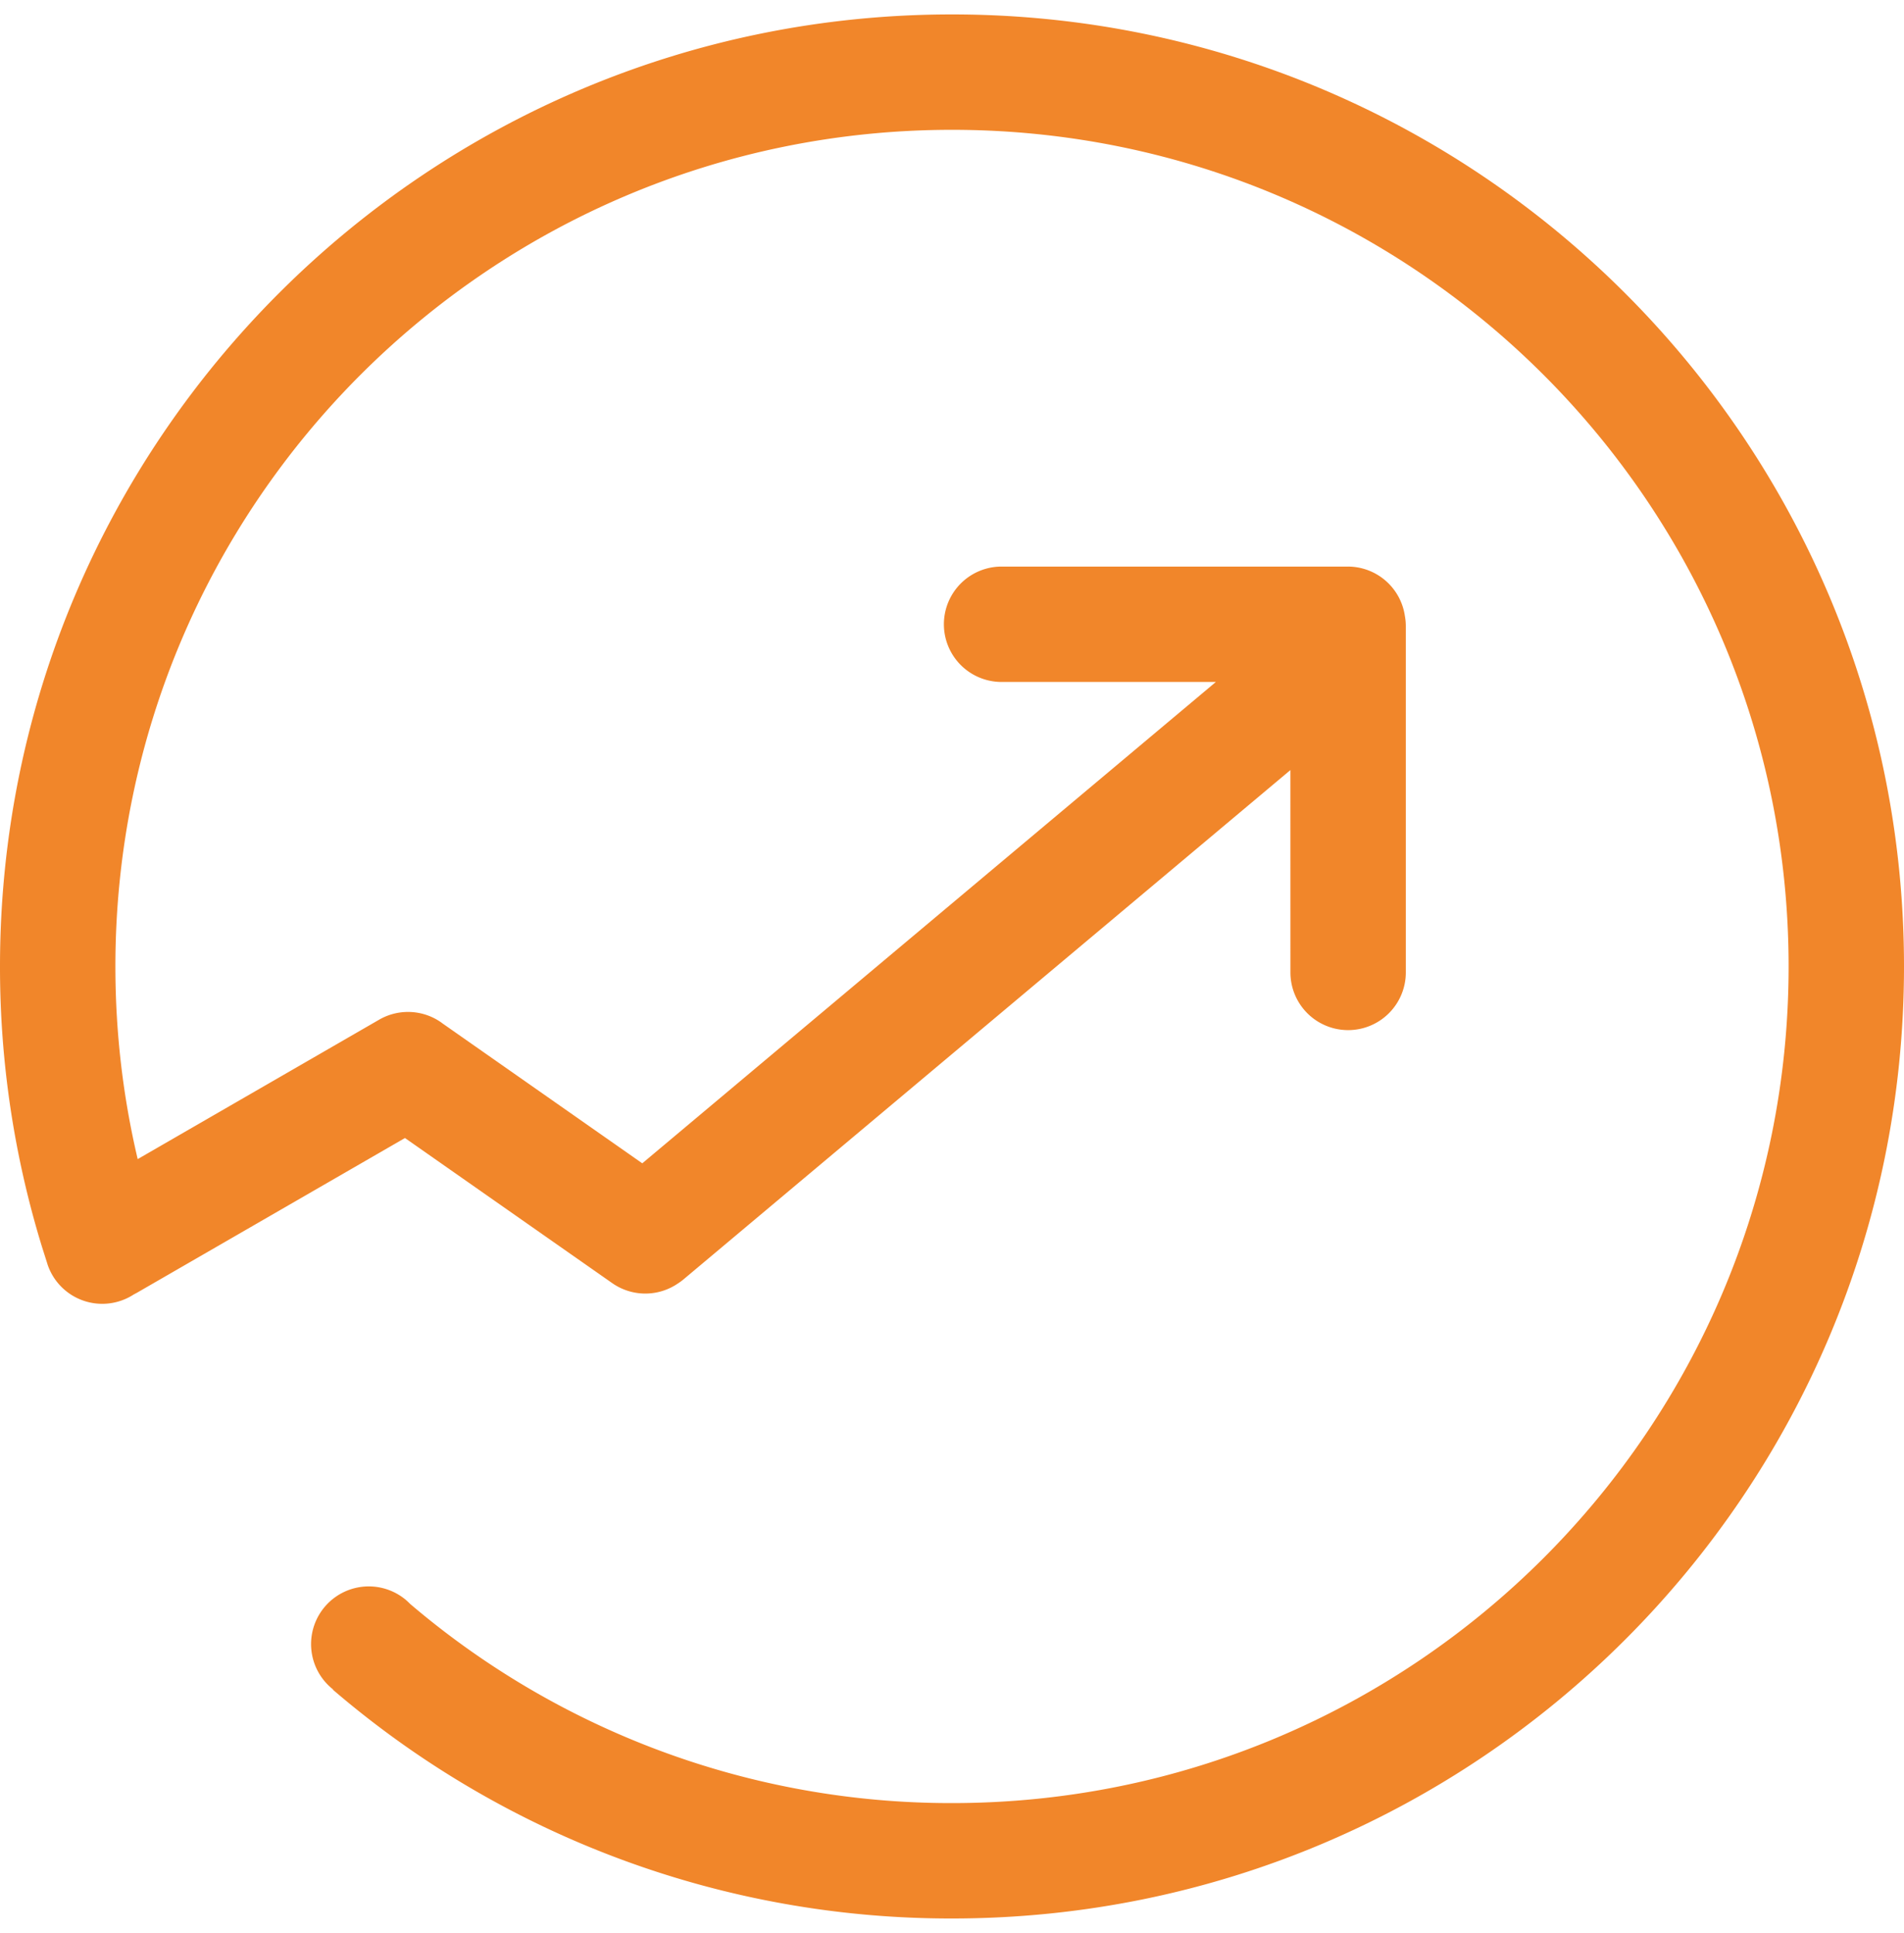
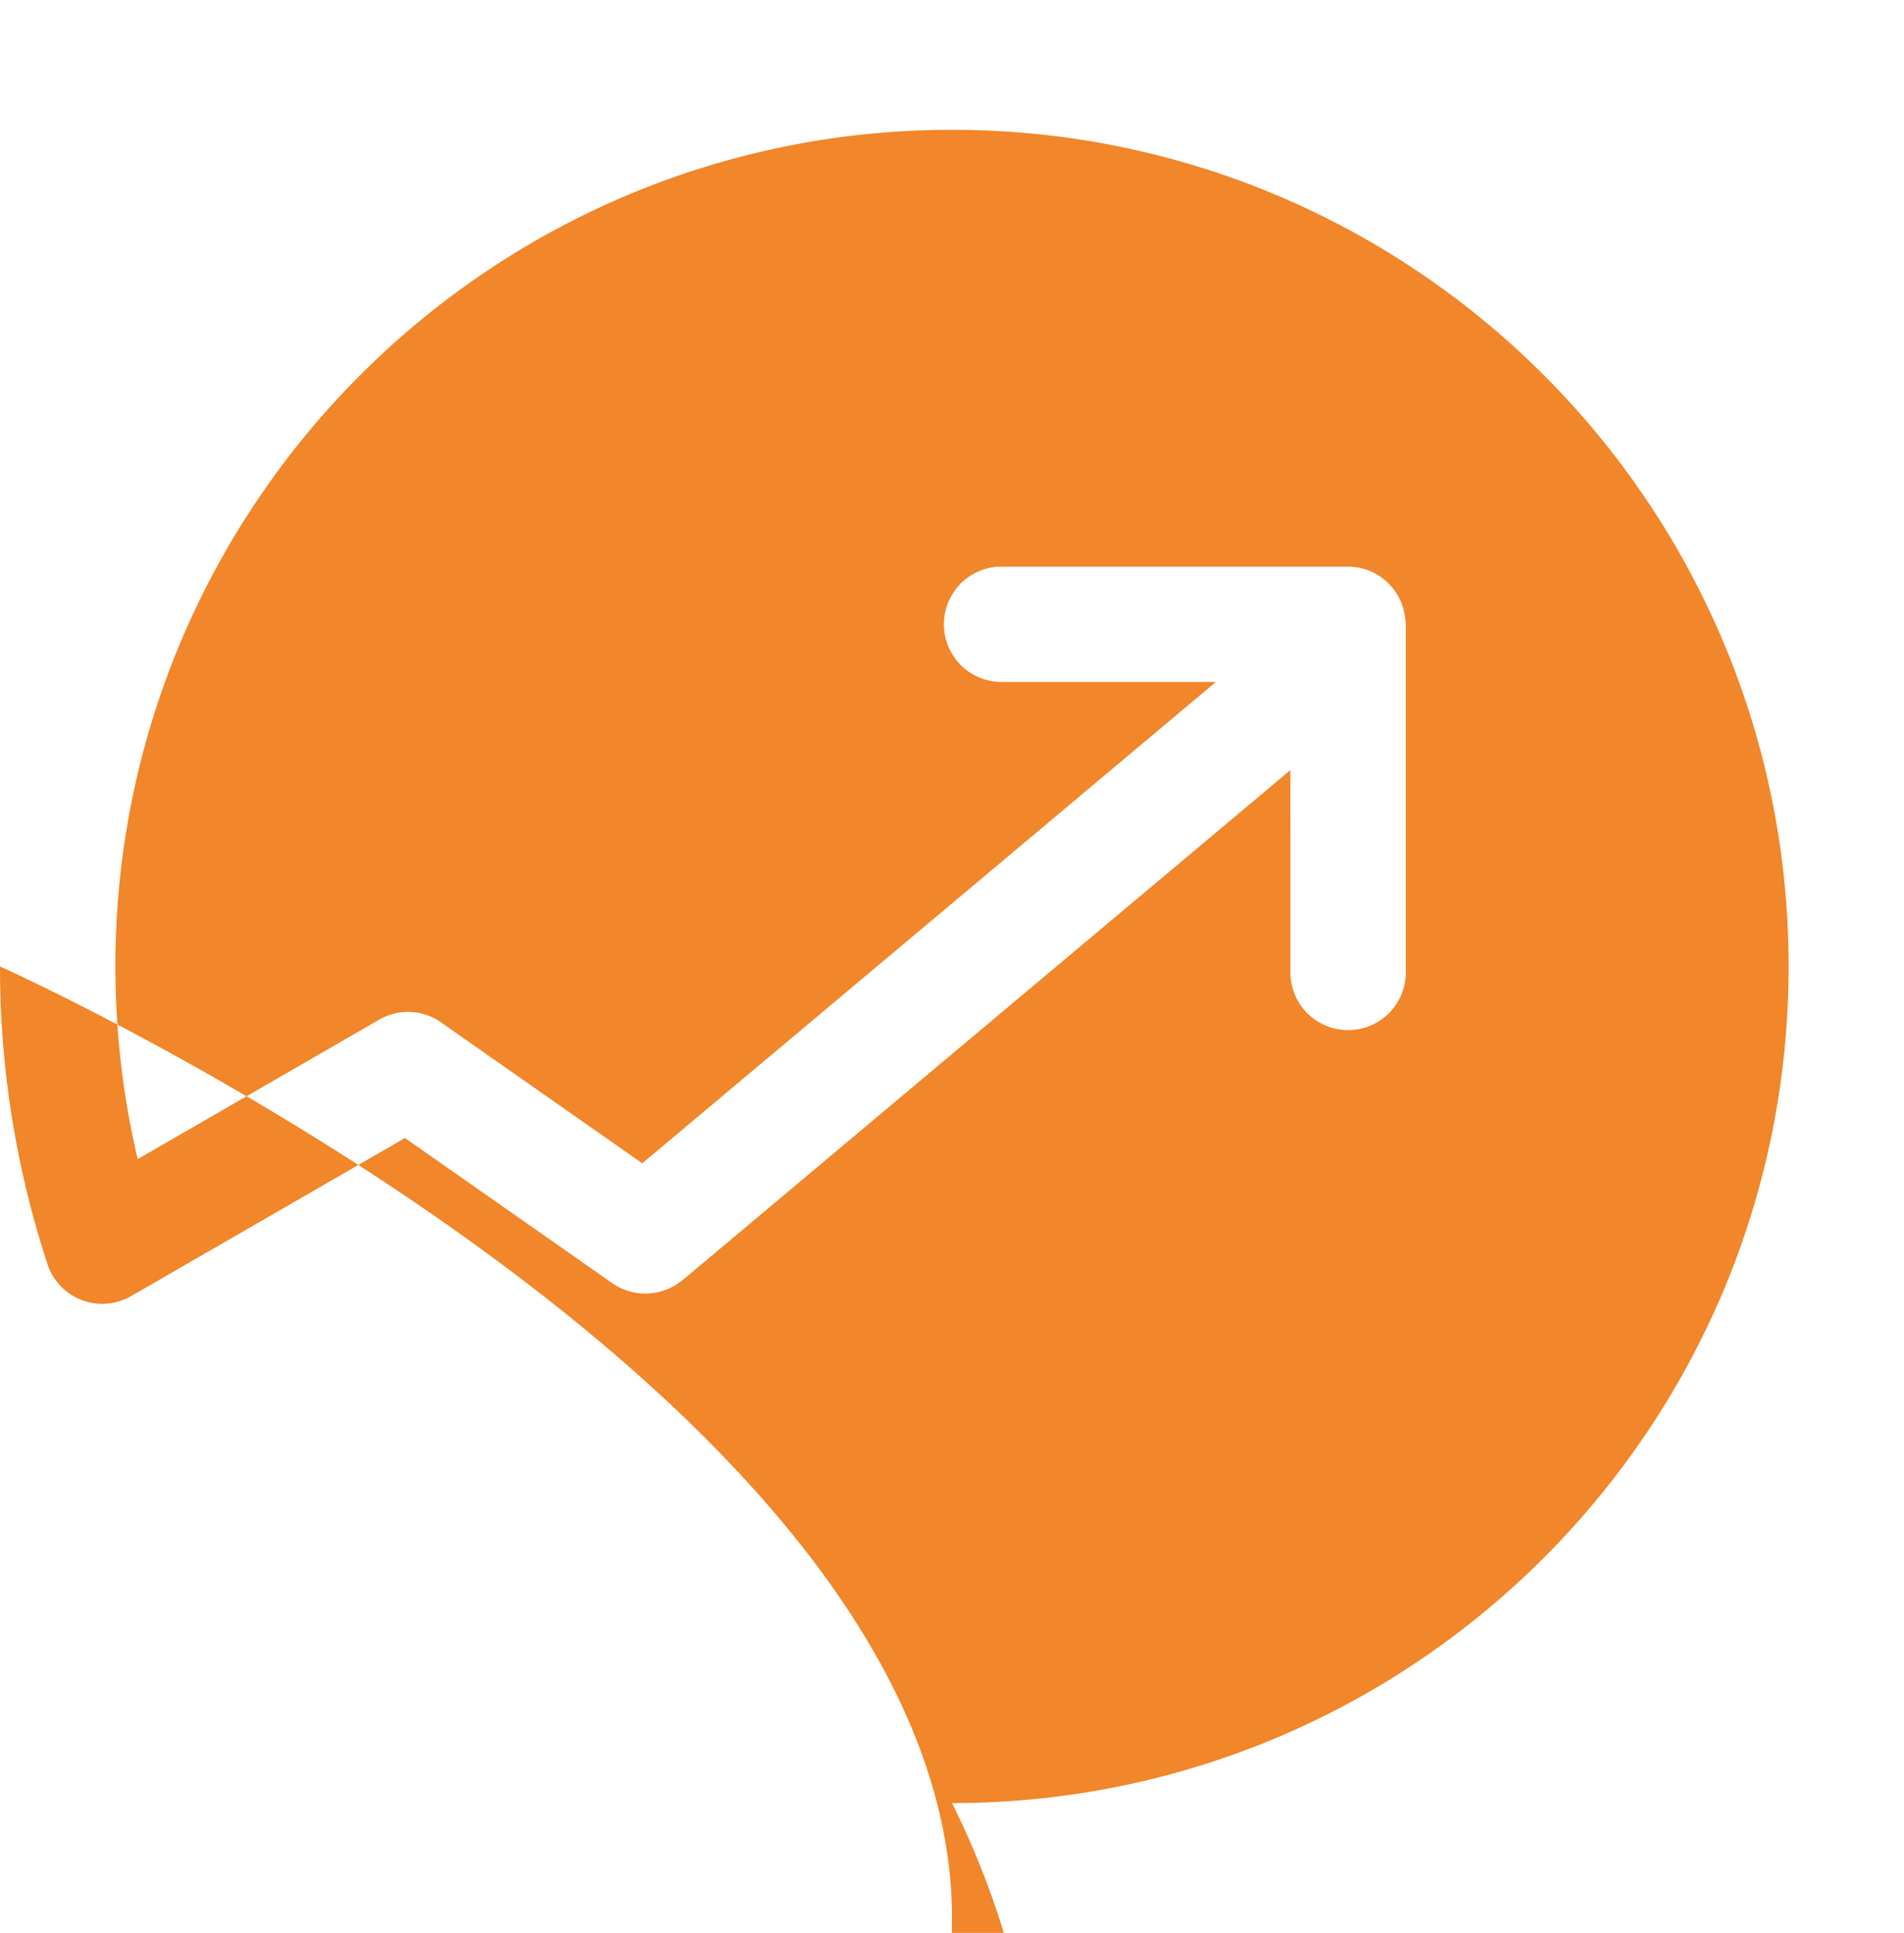
<svg xmlns="http://www.w3.org/2000/svg" width="66" height="67" viewBox="0 0 66 67">
-   <path d="M0 33.5C0 15.275 14.775.5 33 .5s33 14.775 33 33-14.775 33-33 33a32.87 32.87 0 0 1-21.458-7.928l.003-.012a2 2 0 1 1 2.67-2.967l-.173-.147A28.887 28.887 0 0 0 33 62.5c16.016 0 29-12.984 29-29s-12.984-29-29-29-29 12.984-29 29c0 2.298.267 4.534.773 6.678l8.37-4.833a2 2 0 0 1 2.171.11l.01.009 6.94 4.86 19.884-16.686-7.429.001a2 2 0 1 1 0-4h12a2 2 0 0 1 1.98 1.716c.021.114.032.232.032.352v12a2 2 0 1 1-4 0l-.001-7.014-21.026 17.645a2.02 2.02 0 0 1-.202.149 2.001 2.001 0 0 1-2.28-.01l-7.184-5.03-9.288 5.362-.116.062a2 2 0 0 1-2.98-1.024l-.013-.041-.015-.05.004.014-.17-.536A32.993 32.993 0 0 1 0 33.5z" fill="#F1862A" fill-rule="evenodd" />
+   <path d="M0 33.5s33 14.775 33 33-14.775 33-33 33a32.87 32.87 0 0 1-21.458-7.928l.003-.012a2 2 0 1 1 2.67-2.967l-.173-.147A28.887 28.887 0 0 0 33 62.5c16.016 0 29-12.984 29-29s-12.984-29-29-29-29 12.984-29 29c0 2.298.267 4.534.773 6.678l8.37-4.833a2 2 0 0 1 2.171.11l.01.009 6.94 4.86 19.884-16.686-7.429.001a2 2 0 1 1 0-4h12a2 2 0 0 1 1.98 1.716c.021.114.032.232.032.352v12a2 2 0 1 1-4 0l-.001-7.014-21.026 17.645a2.02 2.02 0 0 1-.202.149 2.001 2.001 0 0 1-2.28-.01l-7.184-5.03-9.288 5.362-.116.062a2 2 0 0 1-2.98-1.024l-.013-.041-.015-.05.004.014-.17-.536A32.993 32.993 0 0 1 0 33.5z" fill="#F1862A" fill-rule="evenodd" />
</svg>